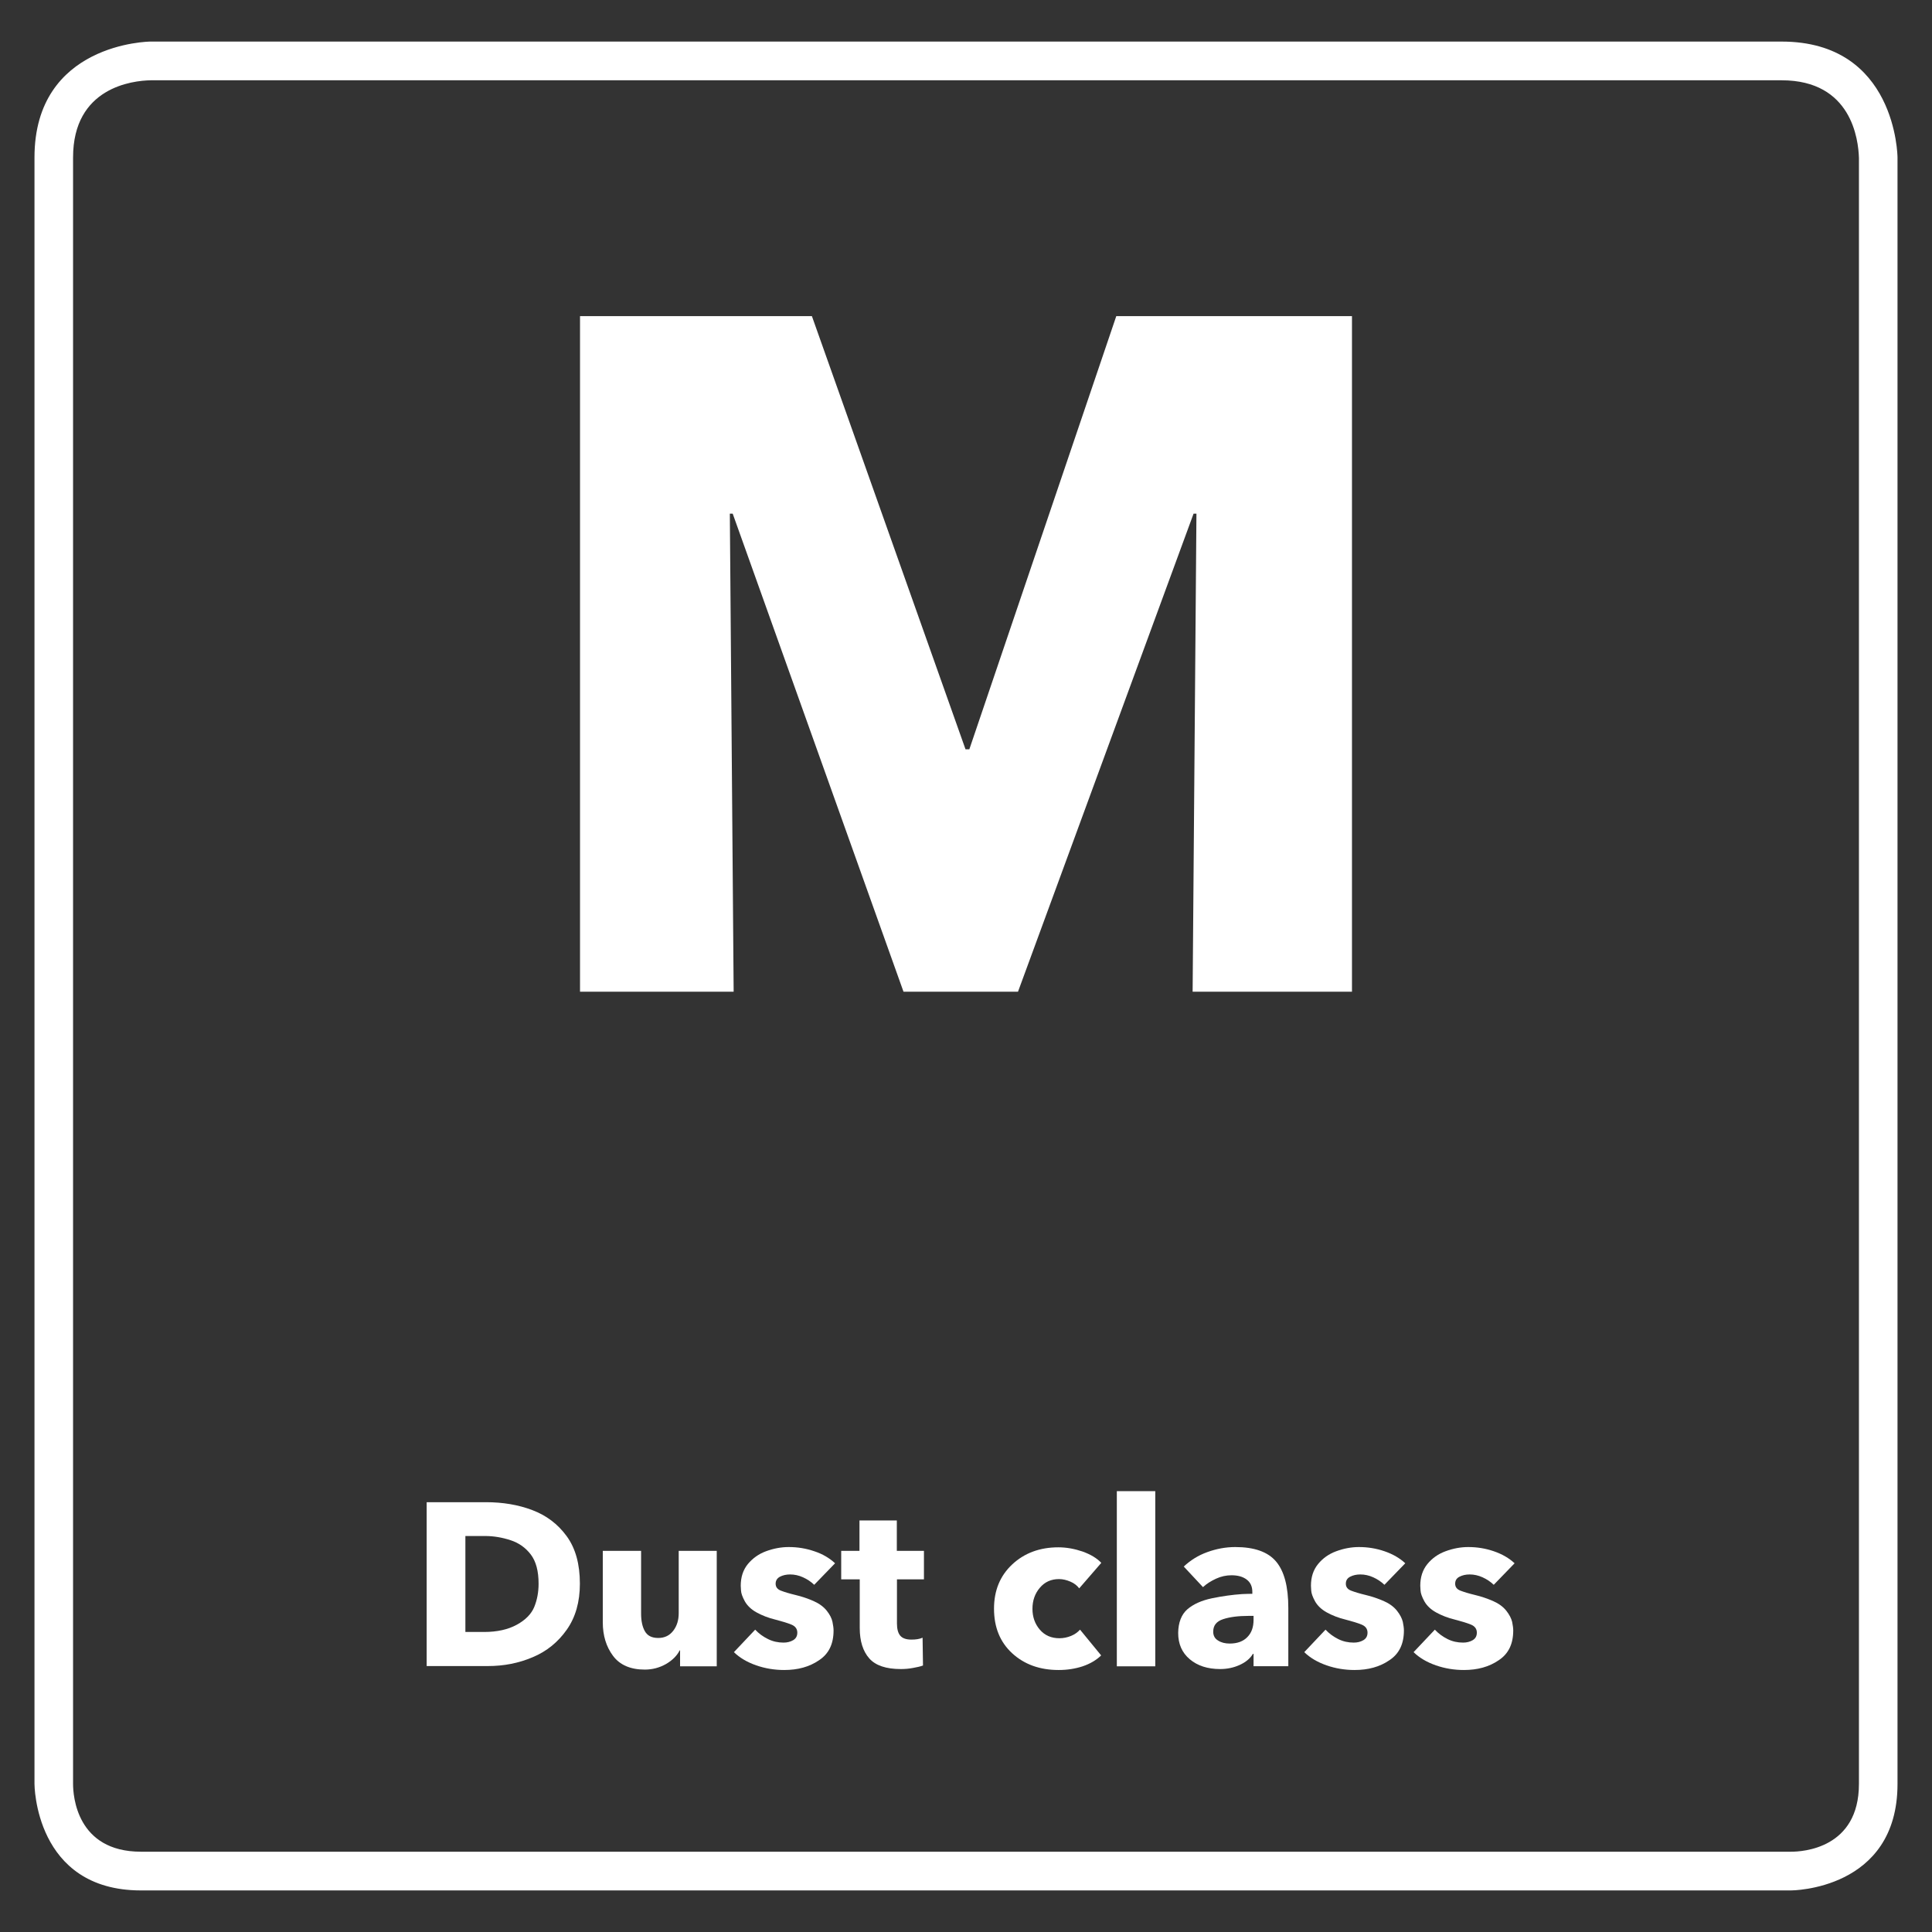
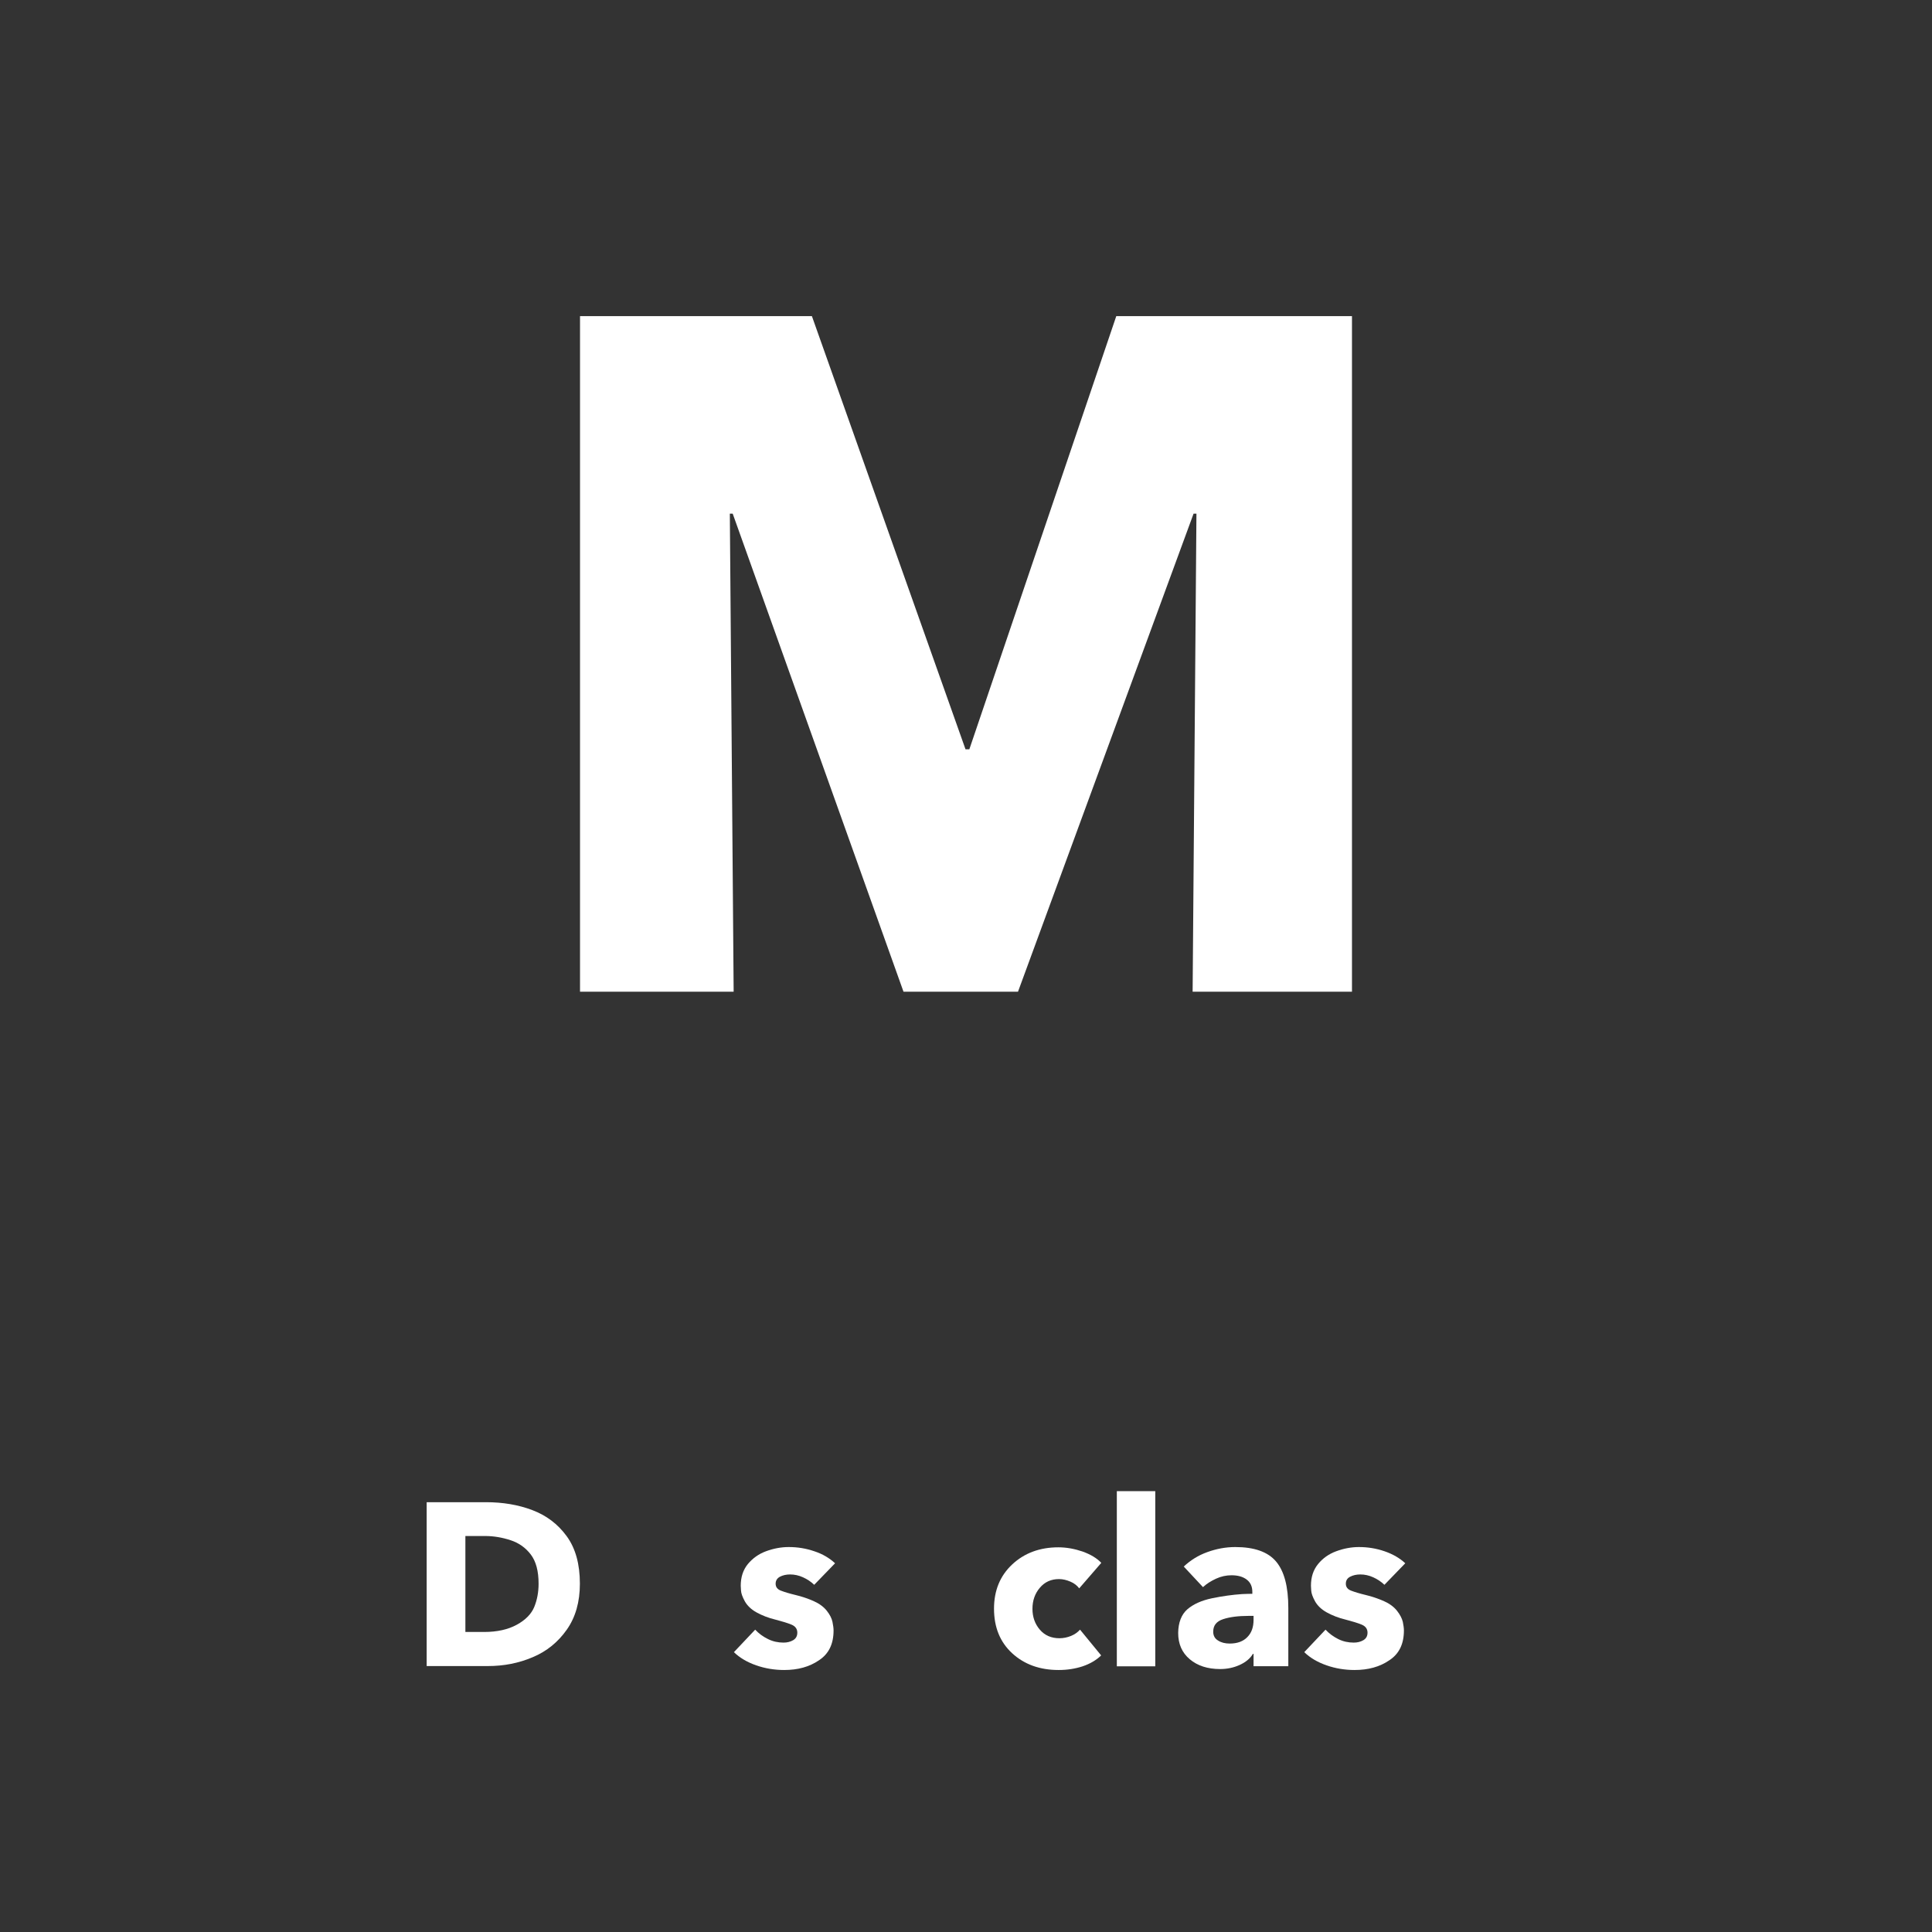
<svg xmlns="http://www.w3.org/2000/svg" version="1.1" x="0px" y="0px" viewBox="0 0 141.73 141.73" style="enable-background:new 0 0 141.73 141.73;" xml:space="preserve">
  <rect x="0" y="0" width="141.73" height="141.73" fill="#333333" stroke="none" />
  <style type="text/css">
	.st0{fill:none;}
	.st1{fill:#FFFFFF;}
</style>
  <g id="Rahmen_neu">
    <path class="st0" d="M130.7,3.05H11.03c-0.08,0-8.5,0.1-8.5,8.5v84.69h0v34.63c0,0,0,7.81,7.81,7.81h121.05c0,0,7.81,0,7.81-7.81   V96.24h0V11.55C139.2,11.46,139.11,3.05,130.7,3.05z" />
-     <path class="st1" d="M130.7,3.05H11.03c-0.08,0-8.5,0.1-8.5,8.5v84.69h0v34.63c0,0,0,7.81,7.81,7.81h121.05c0,0,7.81,0,7.81-7.81   V96.24h0V11.55C139.2,11.46,139.11,3.05,130.7,3.05z M136.37,130.87c0,4.74-4.14,4.97-4.97,4.97H10.34c-4.74,0-4.98-4.14-4.98-4.97   V11.55c0-5.14,4.36-5.64,5.7-5.66H130.7c5.14,0,5.63,4.36,5.67,5.7L136.37,130.87z" />
  </g>
  <g id="Icon">
    <g>
      <path class="st1" d="M42.55,72.75V23.19h17.01l11.27,31.78h0.28l10.78-31.78h17.29v49.56H87.49l0.28-35.07h-0.21L74.68,72.75h-8.4    L53.75,37.68h-0.21l0.28,35.07H42.55z" />
    </g>
  </g>
  <g id="Text_1zeilig">
    <g>
      <path class="st1" d="M31.3,122.24V110.2h4.35c1.24,0,2.37,0.19,3.4,0.58c1.03,0.39,1.87,1.02,2.52,1.91    c0.65,0.89,0.97,2.05,0.97,3.49c0,1.34-0.32,2.46-0.96,3.37c-0.64,0.91-1.47,1.59-2.5,2.02c-1.03,0.44-2.12,0.65-3.29,0.65H31.3z     M34.14,119.72h1.38c0.95,0,1.75-0.18,2.39-0.53c0.64-0.35,1.07-0.79,1.28-1.3s0.32-1.08,0.32-1.71c0-0.93-0.19-1.64-0.57-2.14    c-0.38-0.5-0.87-0.85-1.48-1.05s-1.23-0.31-1.88-0.31h-1.44V119.72z" />
-       <path class="st1" d="M47.3,122.48c-1.05,0-1.83-0.34-2.33-1.01c-0.5-0.67-0.75-1.49-0.75-2.46v-5.24h2.81v4.59    c0,0.54,0.09,0.98,0.28,1.31c0.19,0.33,0.51,0.49,0.98,0.49s0.83-0.18,1.1-0.53c0.27-0.35,0.4-0.78,0.4-1.29v-4.57h2.79v6.51    c0,0.43,0,0.76,0,0.98s0,0.55,0,0.98h-2.69c0-0.38,0-0.78,0-1.17h-0.03c-0.2,0.4-0.54,0.73-1,1    C48.38,122.34,47.87,122.48,47.3,122.48z" />
      <path class="st1" d="M57.53,122.51c-0.7,0-1.39-0.11-2.05-0.34s-1.21-0.55-1.64-0.97l1.56-1.65c0.26,0.28,0.57,0.51,0.94,0.69    c0.36,0.18,0.74,0.26,1.14,0.26c0.27,0,0.51-0.06,0.71-0.18c0.2-0.12,0.3-0.3,0.3-0.55c0-0.27-0.14-0.47-0.43-0.59    s-0.69-0.24-1.19-0.37c-0.5-0.12-0.96-0.3-1.36-0.52c-0.4-0.22-0.69-0.5-0.87-0.82c-0.18-0.33-0.27-0.59-0.28-0.79    s-0.02-0.31-0.02-0.35c0-0.63,0.17-1.16,0.52-1.59c0.35-0.42,0.79-0.74,1.33-0.94c0.54-0.2,1.1-0.31,1.67-0.31    c0.65,0,1.27,0.1,1.88,0.31c0.61,0.2,1.11,0.5,1.52,0.88l-1.53,1.58c-0.24-0.23-0.51-0.41-0.82-0.55s-0.62-0.21-0.95-0.21    c-0.29,0-0.54,0.06-0.75,0.17c-0.2,0.11-0.31,0.28-0.31,0.51c0,0.24,0.13,0.41,0.39,0.51c0.26,0.1,0.62,0.21,1.08,0.32    s0.9,0.26,1.31,0.44c0.41,0.18,0.74,0.42,0.97,0.71c0.23,0.29,0.37,0.57,0.42,0.82c0.05,0.25,0.08,0.46,0.08,0.63    c0,0.99-0.35,1.71-1.06,2.18C59.38,122.28,58.53,122.51,57.53,122.51z" />
-       <path class="st1" d="M66.08,122.44c-1.08,0-1.85-0.26-2.31-0.78s-0.7-1.26-0.7-2.23v-3.57h-1.36v-2.09h1.34v-2.23h2.74v2.23h1.99    v2.09H65.8v3.23c0,0.41,0.08,0.71,0.24,0.9c0.16,0.19,0.43,0.29,0.82,0.29c0.33,0,0.6-0.04,0.82-0.14l0.03,2.04    c-0.19,0.07-0.44,0.13-0.74,0.18C66.66,122.42,66.37,122.44,66.08,122.44z" />
      <path class="st1" d="M77.66,122.51c-1.38,0-2.52-0.41-3.41-1.23c-0.89-0.82-1.33-1.91-1.33-3.27c0-1.34,0.45-2.42,1.34-3.25    s2.02-1.25,3.38-1.25c0.6,0,1.19,0.11,1.78,0.31c0.58,0.21,1.04,0.48,1.37,0.83l-1.62,1.87c-0.15-0.2-0.36-0.37-0.64-0.49    s-0.56-0.19-0.84-0.19c-0.58,0-1.05,0.21-1.41,0.64c-0.36,0.42-0.54,0.94-0.54,1.54c0,0.6,0.18,1.11,0.54,1.53    c0.36,0.42,0.84,0.63,1.44,0.63c0.29,0,0.58-0.06,0.85-0.17c0.27-0.11,0.49-0.27,0.66-0.46l1.55,1.89    c-0.35,0.34-0.8,0.61-1.36,0.8C78.87,122.42,78.29,122.51,77.66,122.51z" />
      <path class="st1" d="M81.93,122.24v-12.85h2.82v12.85H81.93z" />
      <path class="st1" d="M89.51,122.44c-0.92,0-1.66-0.24-2.23-0.72c-0.57-0.48-0.85-1.12-0.85-1.93c0.01-0.77,0.24-1.35,0.67-1.73    c0.44-0.38,1.04-0.65,1.8-0.81c0.77-0.16,1.5-0.26,2.22-0.31c0.28-0.01,0.53-0.02,0.75-0.02v-0.14c0-0.4-0.14-0.7-0.42-0.91    c-0.28-0.21-0.65-0.31-1.11-0.31c-0.38,0-0.76,0.08-1.13,0.25c-0.37,0.17-0.69,0.37-0.96,0.62l-1.41-1.51    c0.49-0.46,1.06-0.82,1.73-1.06c0.66-0.24,1.35-0.37,2.05-0.37c1.39,0,2.39,0.35,2.99,1.06c0.6,0.71,0.9,1.84,0.9,3.41v2.84    c0,0.48,0,0.95,0,1.43h-2.55c0-0.19,0-0.34,0-0.44c0-0.1,0-0.25,0-0.46h-0.05c-0.2,0.34-0.53,0.61-0.97,0.81    C90.5,122.34,90.02,122.44,89.51,122.44z M90.21,120.57c0.56,0,0.99-0.16,1.29-0.47c0.31-0.31,0.46-0.73,0.46-1.27v-0.29H91.6    c-0.76,0-1.38,0.08-1.87,0.24c-0.49,0.16-0.73,0.46-0.73,0.92c0,0.29,0.12,0.51,0.36,0.65C89.59,120.5,89.88,120.57,90.21,120.57z    " />
      <path class="st1" d="M99.37,122.51c-0.7,0-1.39-0.11-2.05-0.34s-1.21-0.55-1.64-0.97l1.56-1.65c0.26,0.28,0.57,0.51,0.93,0.69    c0.36,0.18,0.74,0.26,1.14,0.26c0.27,0,0.51-0.06,0.71-0.18c0.2-0.12,0.3-0.3,0.3-0.55c0-0.27-0.14-0.47-0.43-0.59    s-0.69-0.24-1.19-0.37c-0.5-0.12-0.96-0.3-1.36-0.52s-0.69-0.5-0.87-0.82c-0.18-0.33-0.27-0.59-0.28-0.79    c-0.01-0.2-0.02-0.31-0.02-0.35c0-0.63,0.17-1.16,0.52-1.59s0.79-0.74,1.33-0.94s1.1-0.31,1.67-0.31c0.65,0,1.27,0.1,1.88,0.31    s1.11,0.5,1.52,0.88l-1.53,1.58c-0.24-0.23-0.51-0.41-0.82-0.55s-0.62-0.21-0.95-0.21c-0.29,0-0.54,0.06-0.75,0.17    s-0.31,0.28-0.31,0.51c0,0.24,0.13,0.41,0.39,0.51s0.62,0.21,1.08,0.32s0.89,0.26,1.31,0.44c0.41,0.18,0.74,0.42,0.97,0.71    c0.23,0.29,0.37,0.57,0.43,0.82c0.05,0.25,0.08,0.46,0.08,0.63c0,0.99-0.35,1.71-1.06,2.18    C101.22,122.28,100.37,122.51,99.37,122.51z" />
-       <path class="st1" d="M107.39,122.51c-0.7,0-1.39-0.11-2.05-0.34s-1.21-0.55-1.64-0.97l1.56-1.65c0.26,0.28,0.57,0.51,0.93,0.69    c0.36,0.18,0.74,0.26,1.14,0.26c0.27,0,0.51-0.06,0.71-0.18c0.2-0.12,0.3-0.3,0.3-0.55c0-0.27-0.14-0.47-0.43-0.59    s-0.69-0.24-1.19-0.37c-0.5-0.12-0.96-0.3-1.36-0.52s-0.69-0.5-0.87-0.82c-0.18-0.33-0.27-0.59-0.28-0.79    c-0.01-0.2-0.02-0.31-0.02-0.35c0-0.63,0.17-1.16,0.52-1.59s0.79-0.74,1.33-0.94s1.1-0.31,1.67-0.31c0.65,0,1.27,0.1,1.88,0.31    s1.11,0.5,1.52,0.88l-1.53,1.58c-0.24-0.23-0.51-0.41-0.82-0.55s-0.62-0.21-0.95-0.21c-0.29,0-0.54,0.06-0.75,0.17    s-0.31,0.28-0.31,0.51c0,0.24,0.13,0.41,0.39,0.51s0.62,0.21,1.08,0.32s0.89,0.26,1.31,0.44c0.41,0.18,0.74,0.42,0.97,0.71    c0.23,0.29,0.37,0.57,0.43,0.82c0.05,0.25,0.08,0.46,0.08,0.63c0,0.99-0.35,1.71-1.06,2.18    C109.24,122.28,108.39,122.51,107.39,122.51z" />
    </g>
  </g>
</svg>